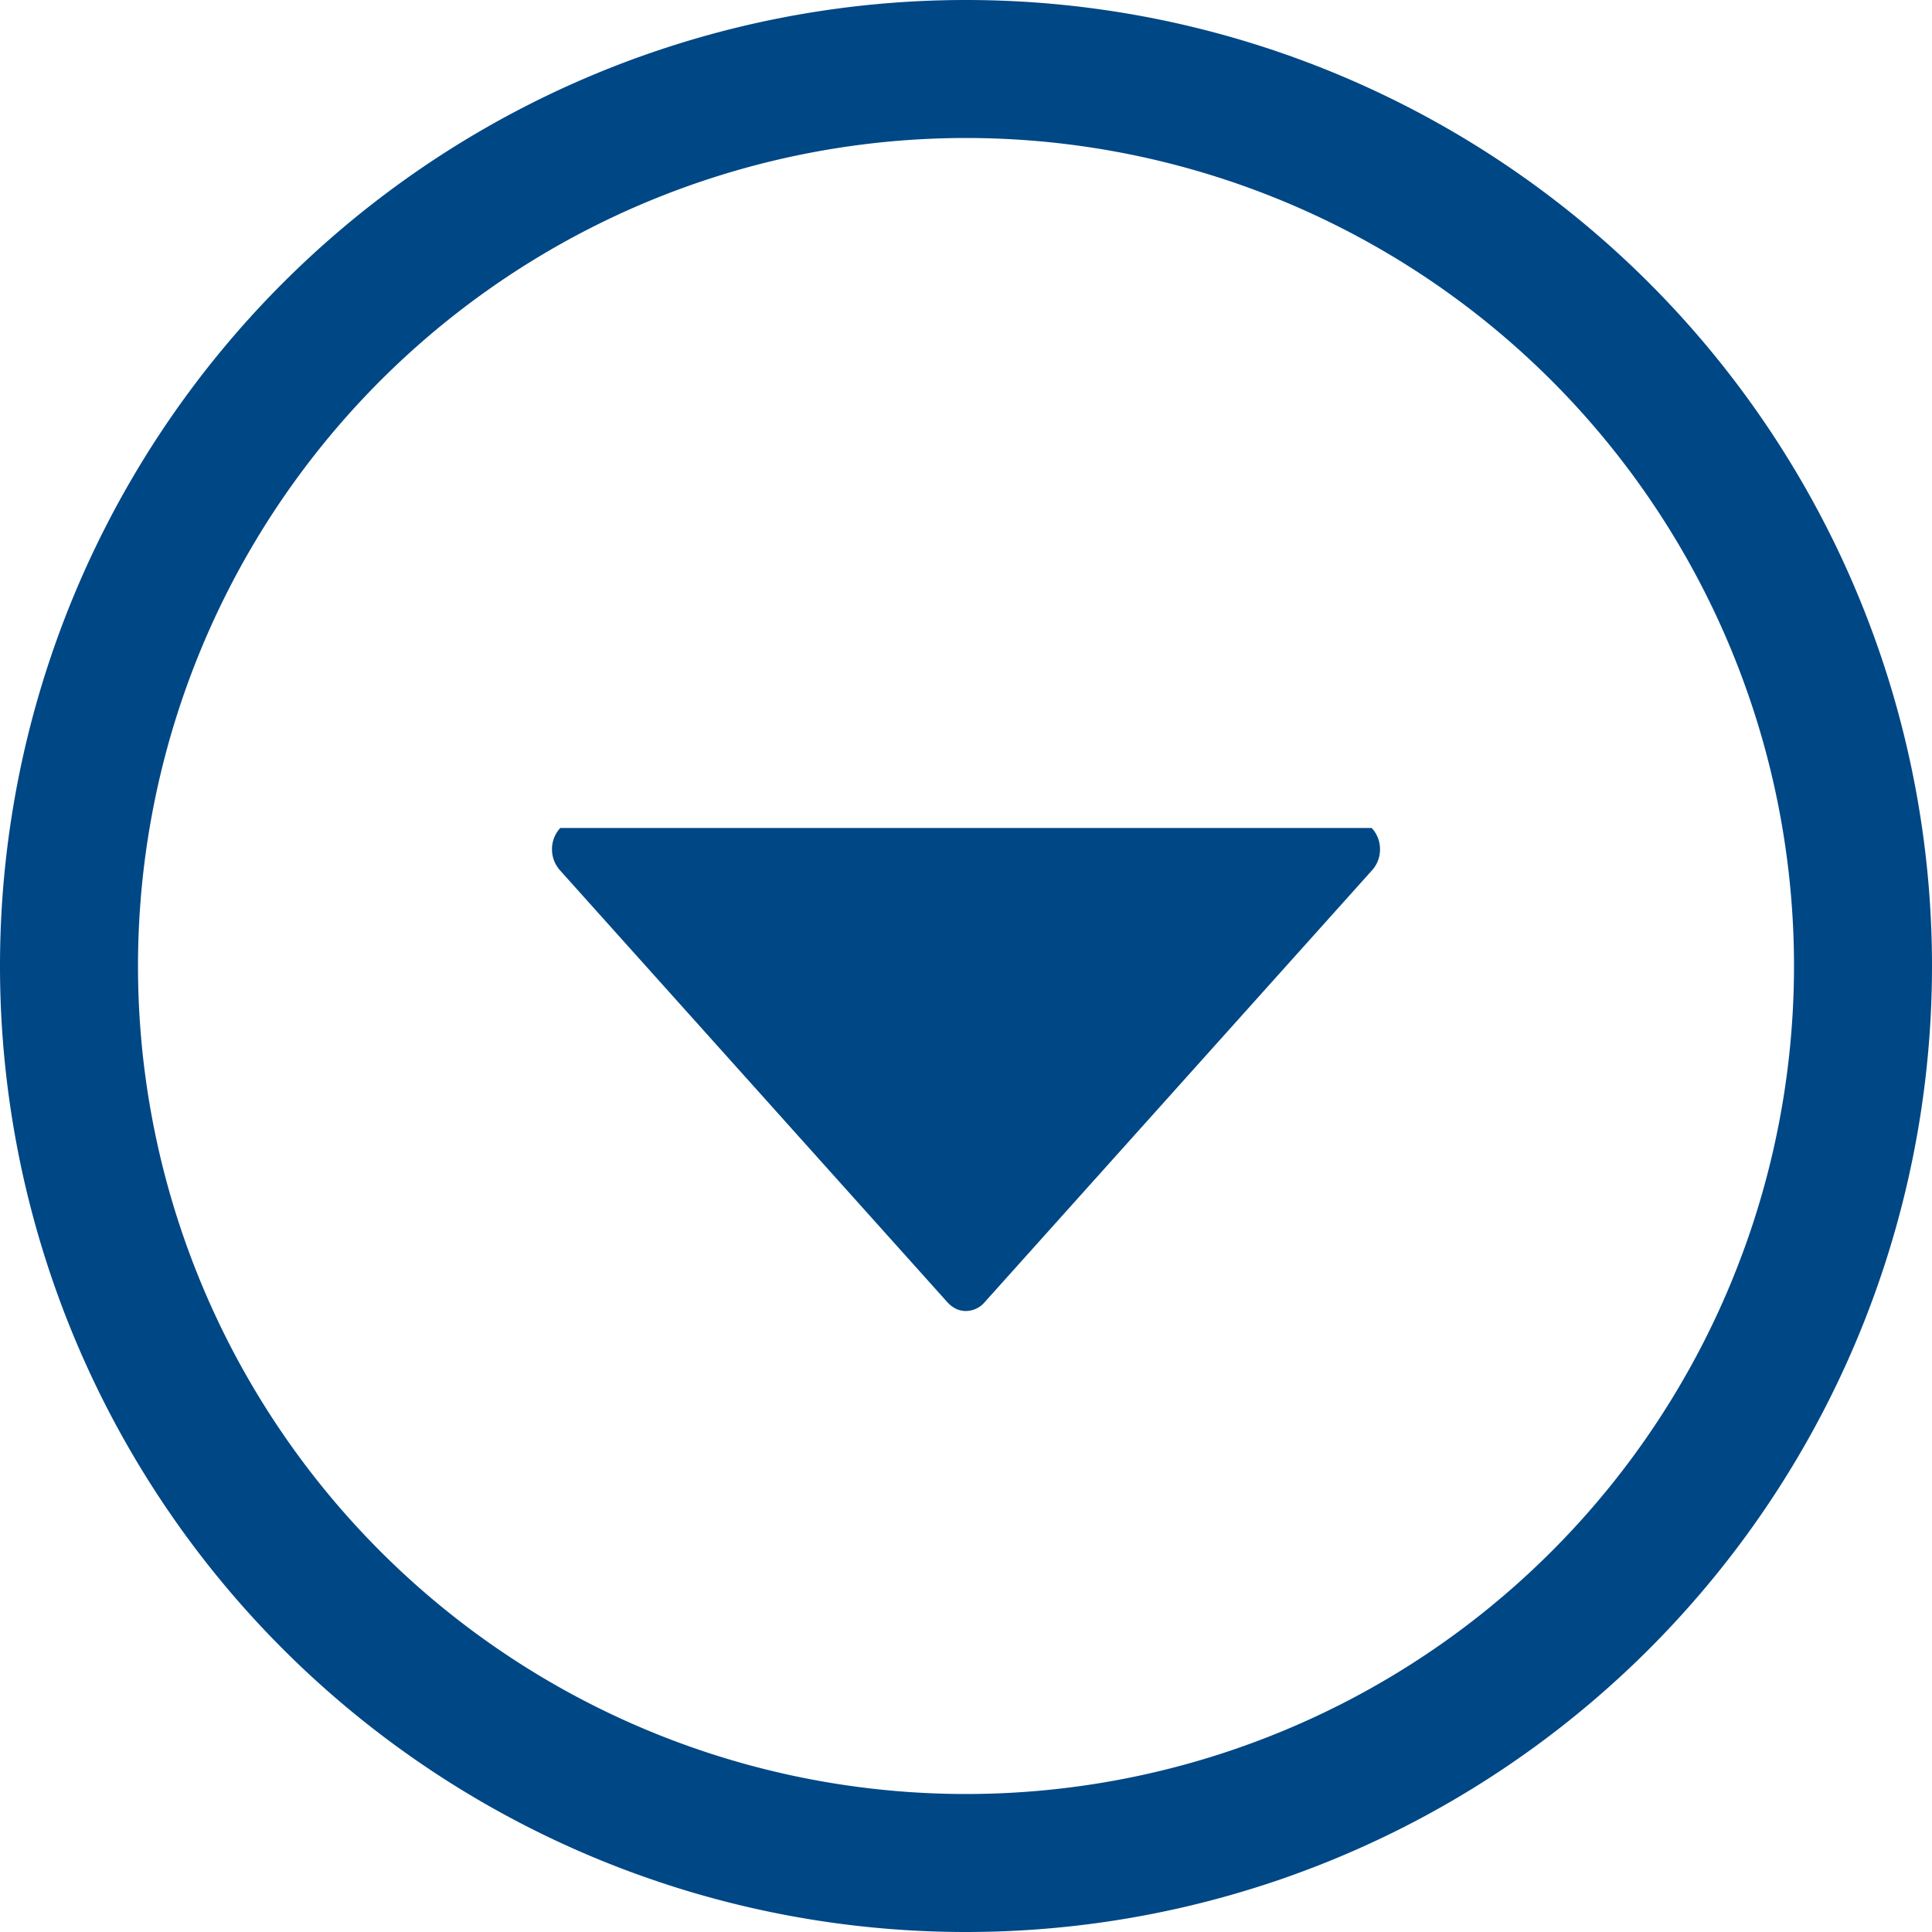
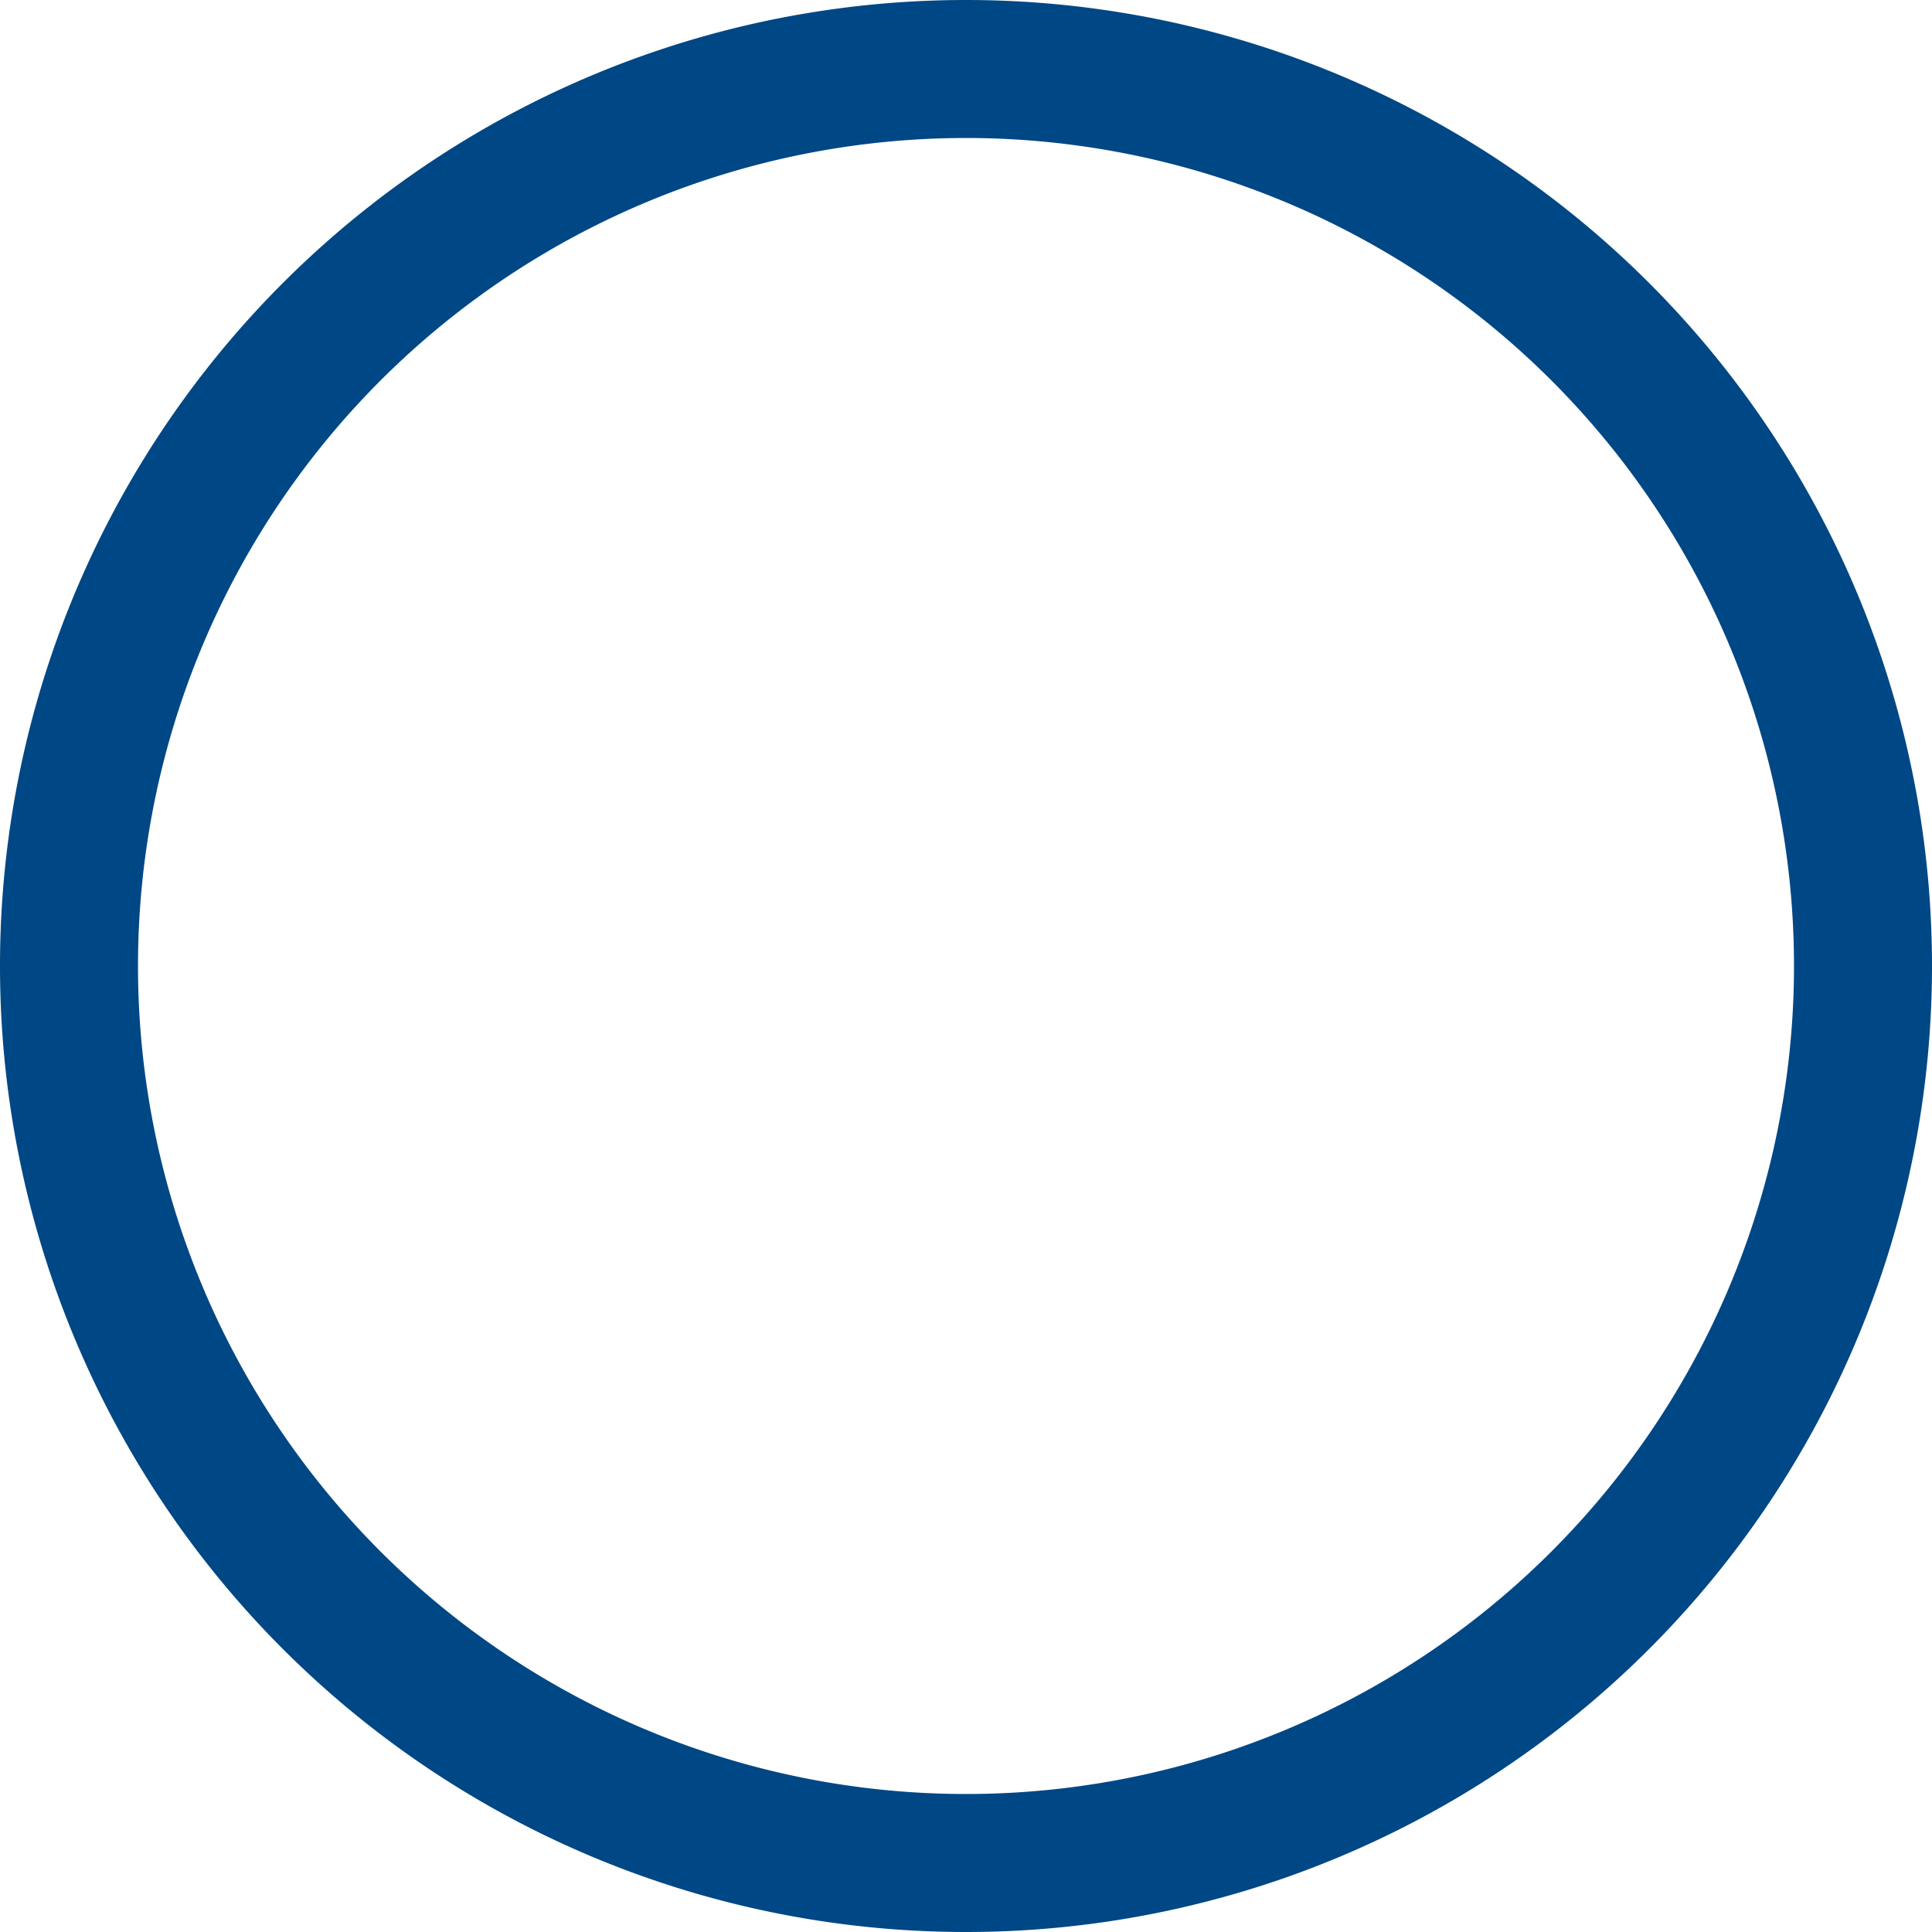
<svg xmlns="http://www.w3.org/2000/svg" width="14" height="14" viewBox="0 0 14 14">
  <g fill="#004785" fill-rule="evenodd">
    <path fill-rule="nonzero" d="M7 14A7 7 0 1 1 7 0a7 7 0 0 1 0 14zm0-1A6 6 0 1 0 7 1a6 6 0 0 0 0 12z" />
-     <path d="M4.06 6a.224.224 0 0 0-.06.154c0 .058.02.11.06.155l2.802 3.124c.04.045.086.067.138.067a.181.181 0 0 0 .138-.067L9.94 6.309a.224.224 0 0 0 .06-.155c0-.058-.02-.11-.06-.154H4.06z" />
  </g>
</svg>